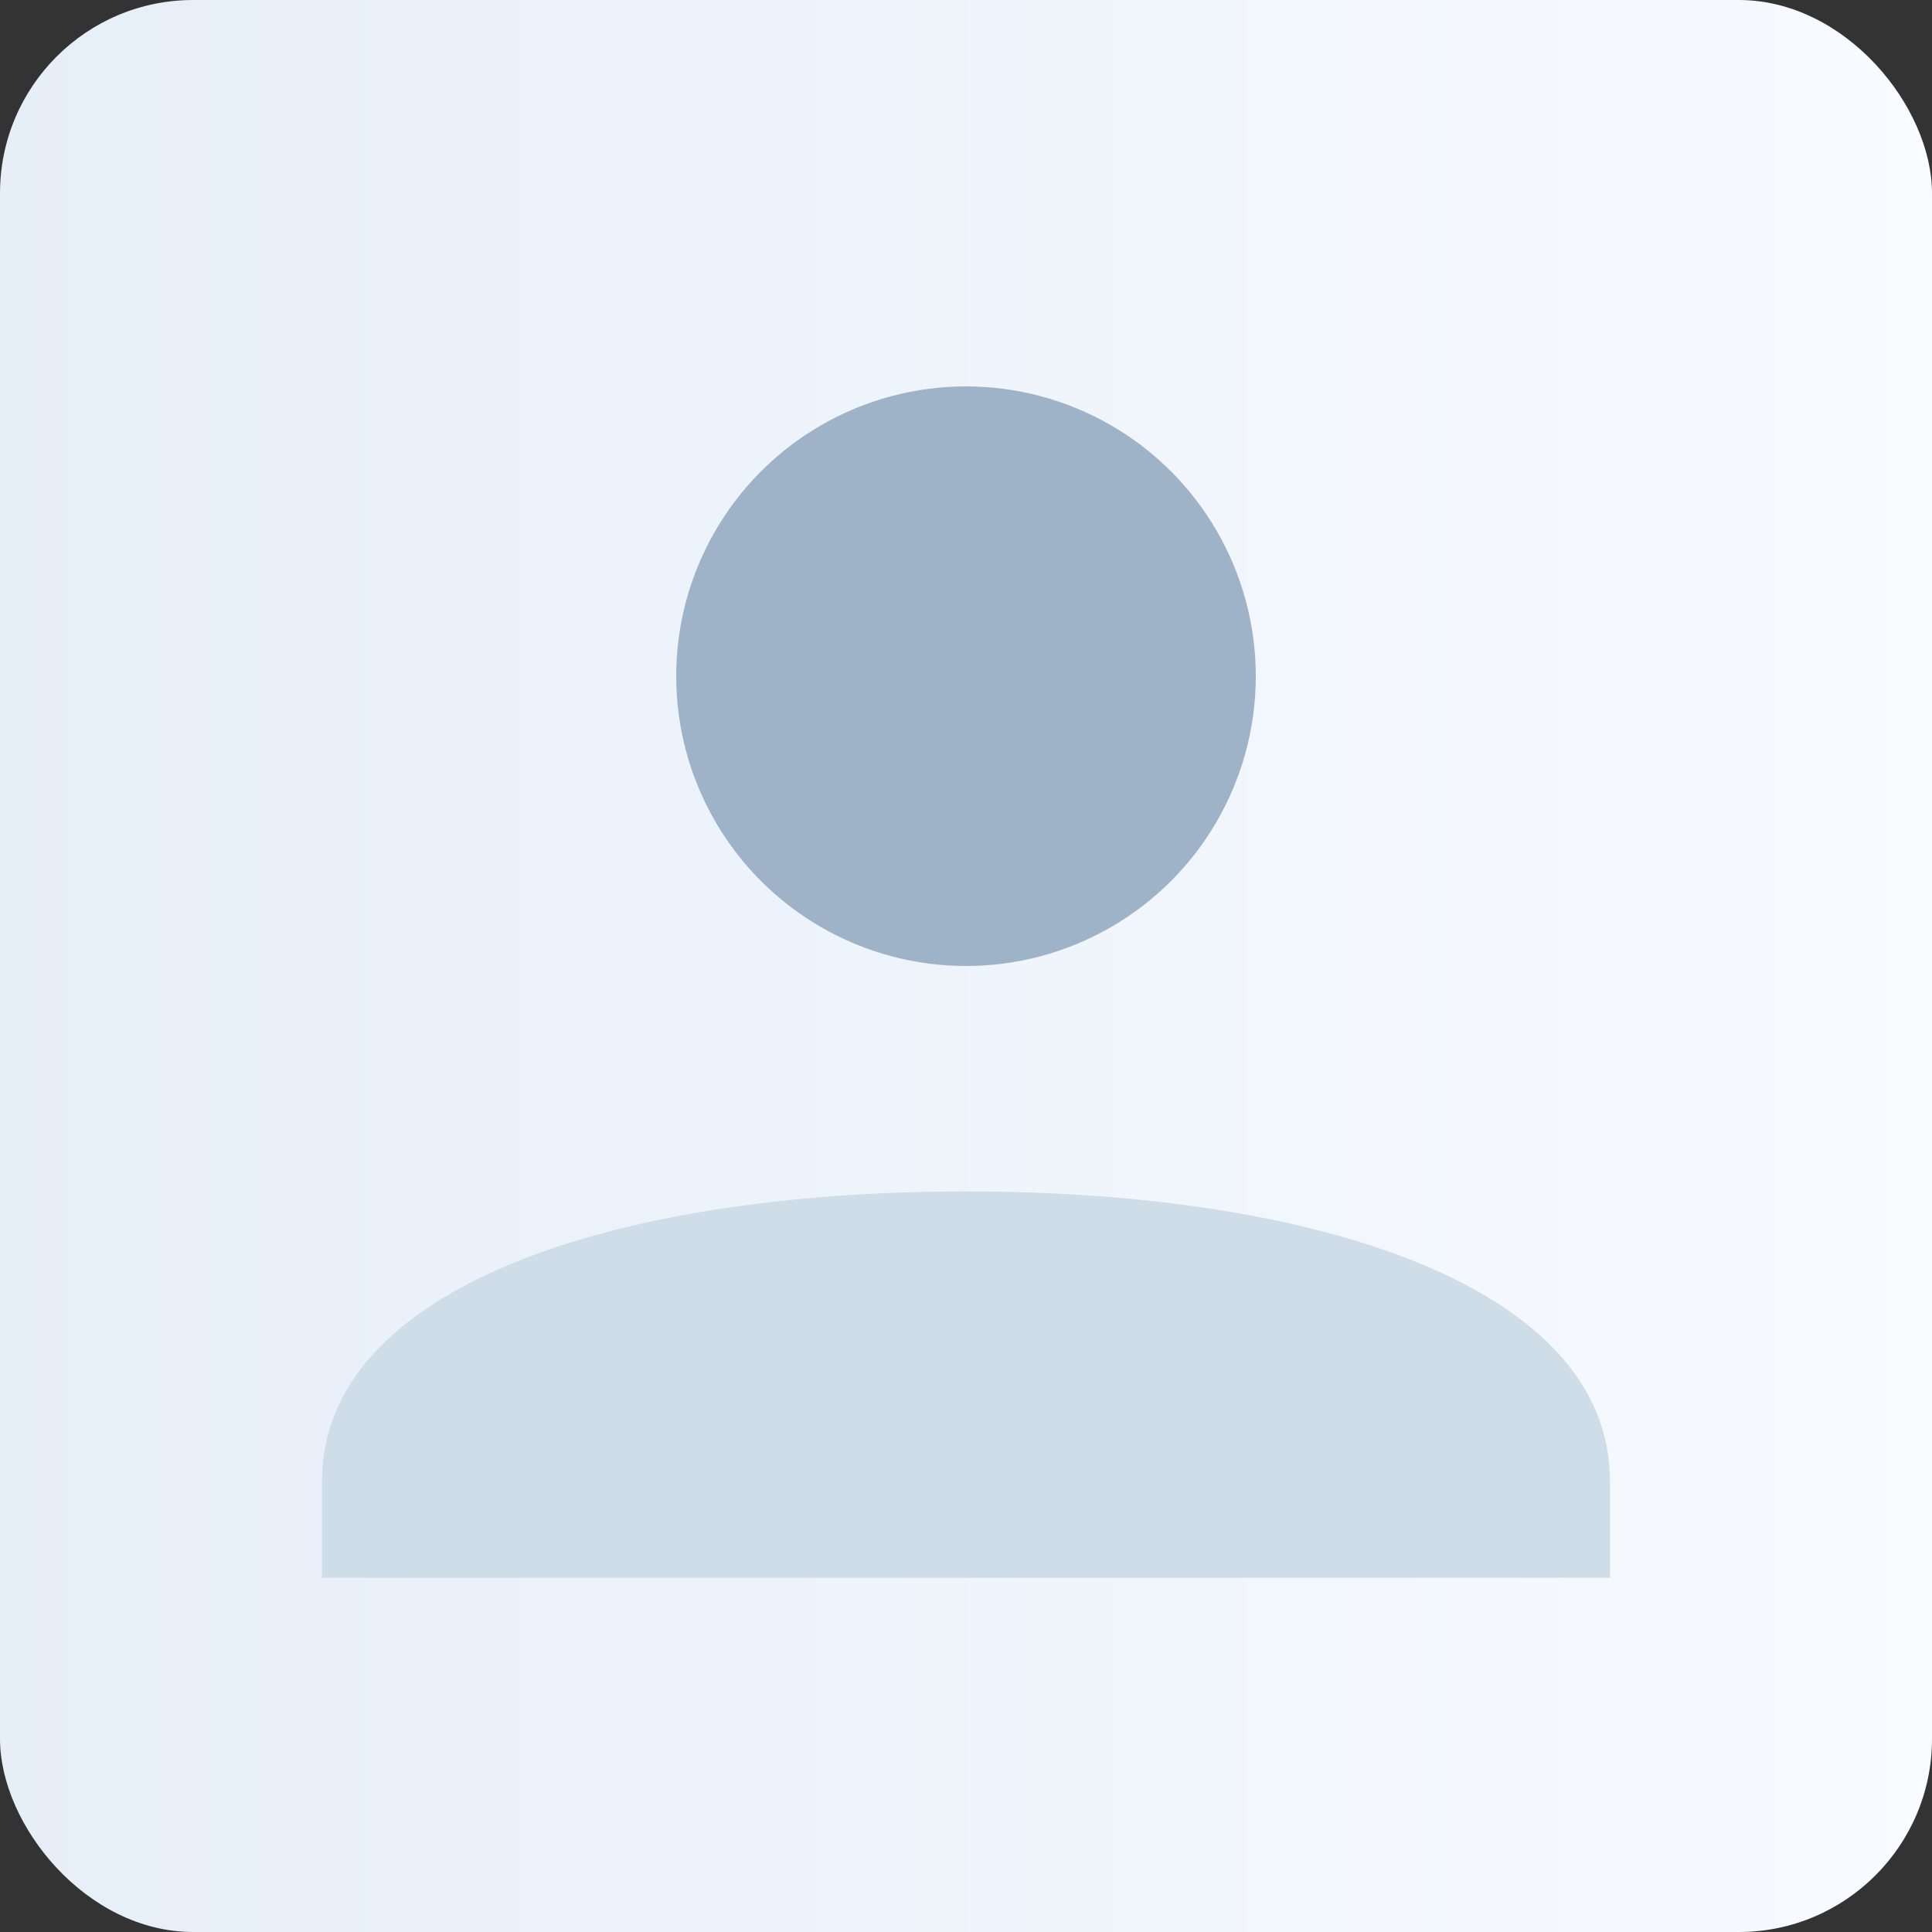
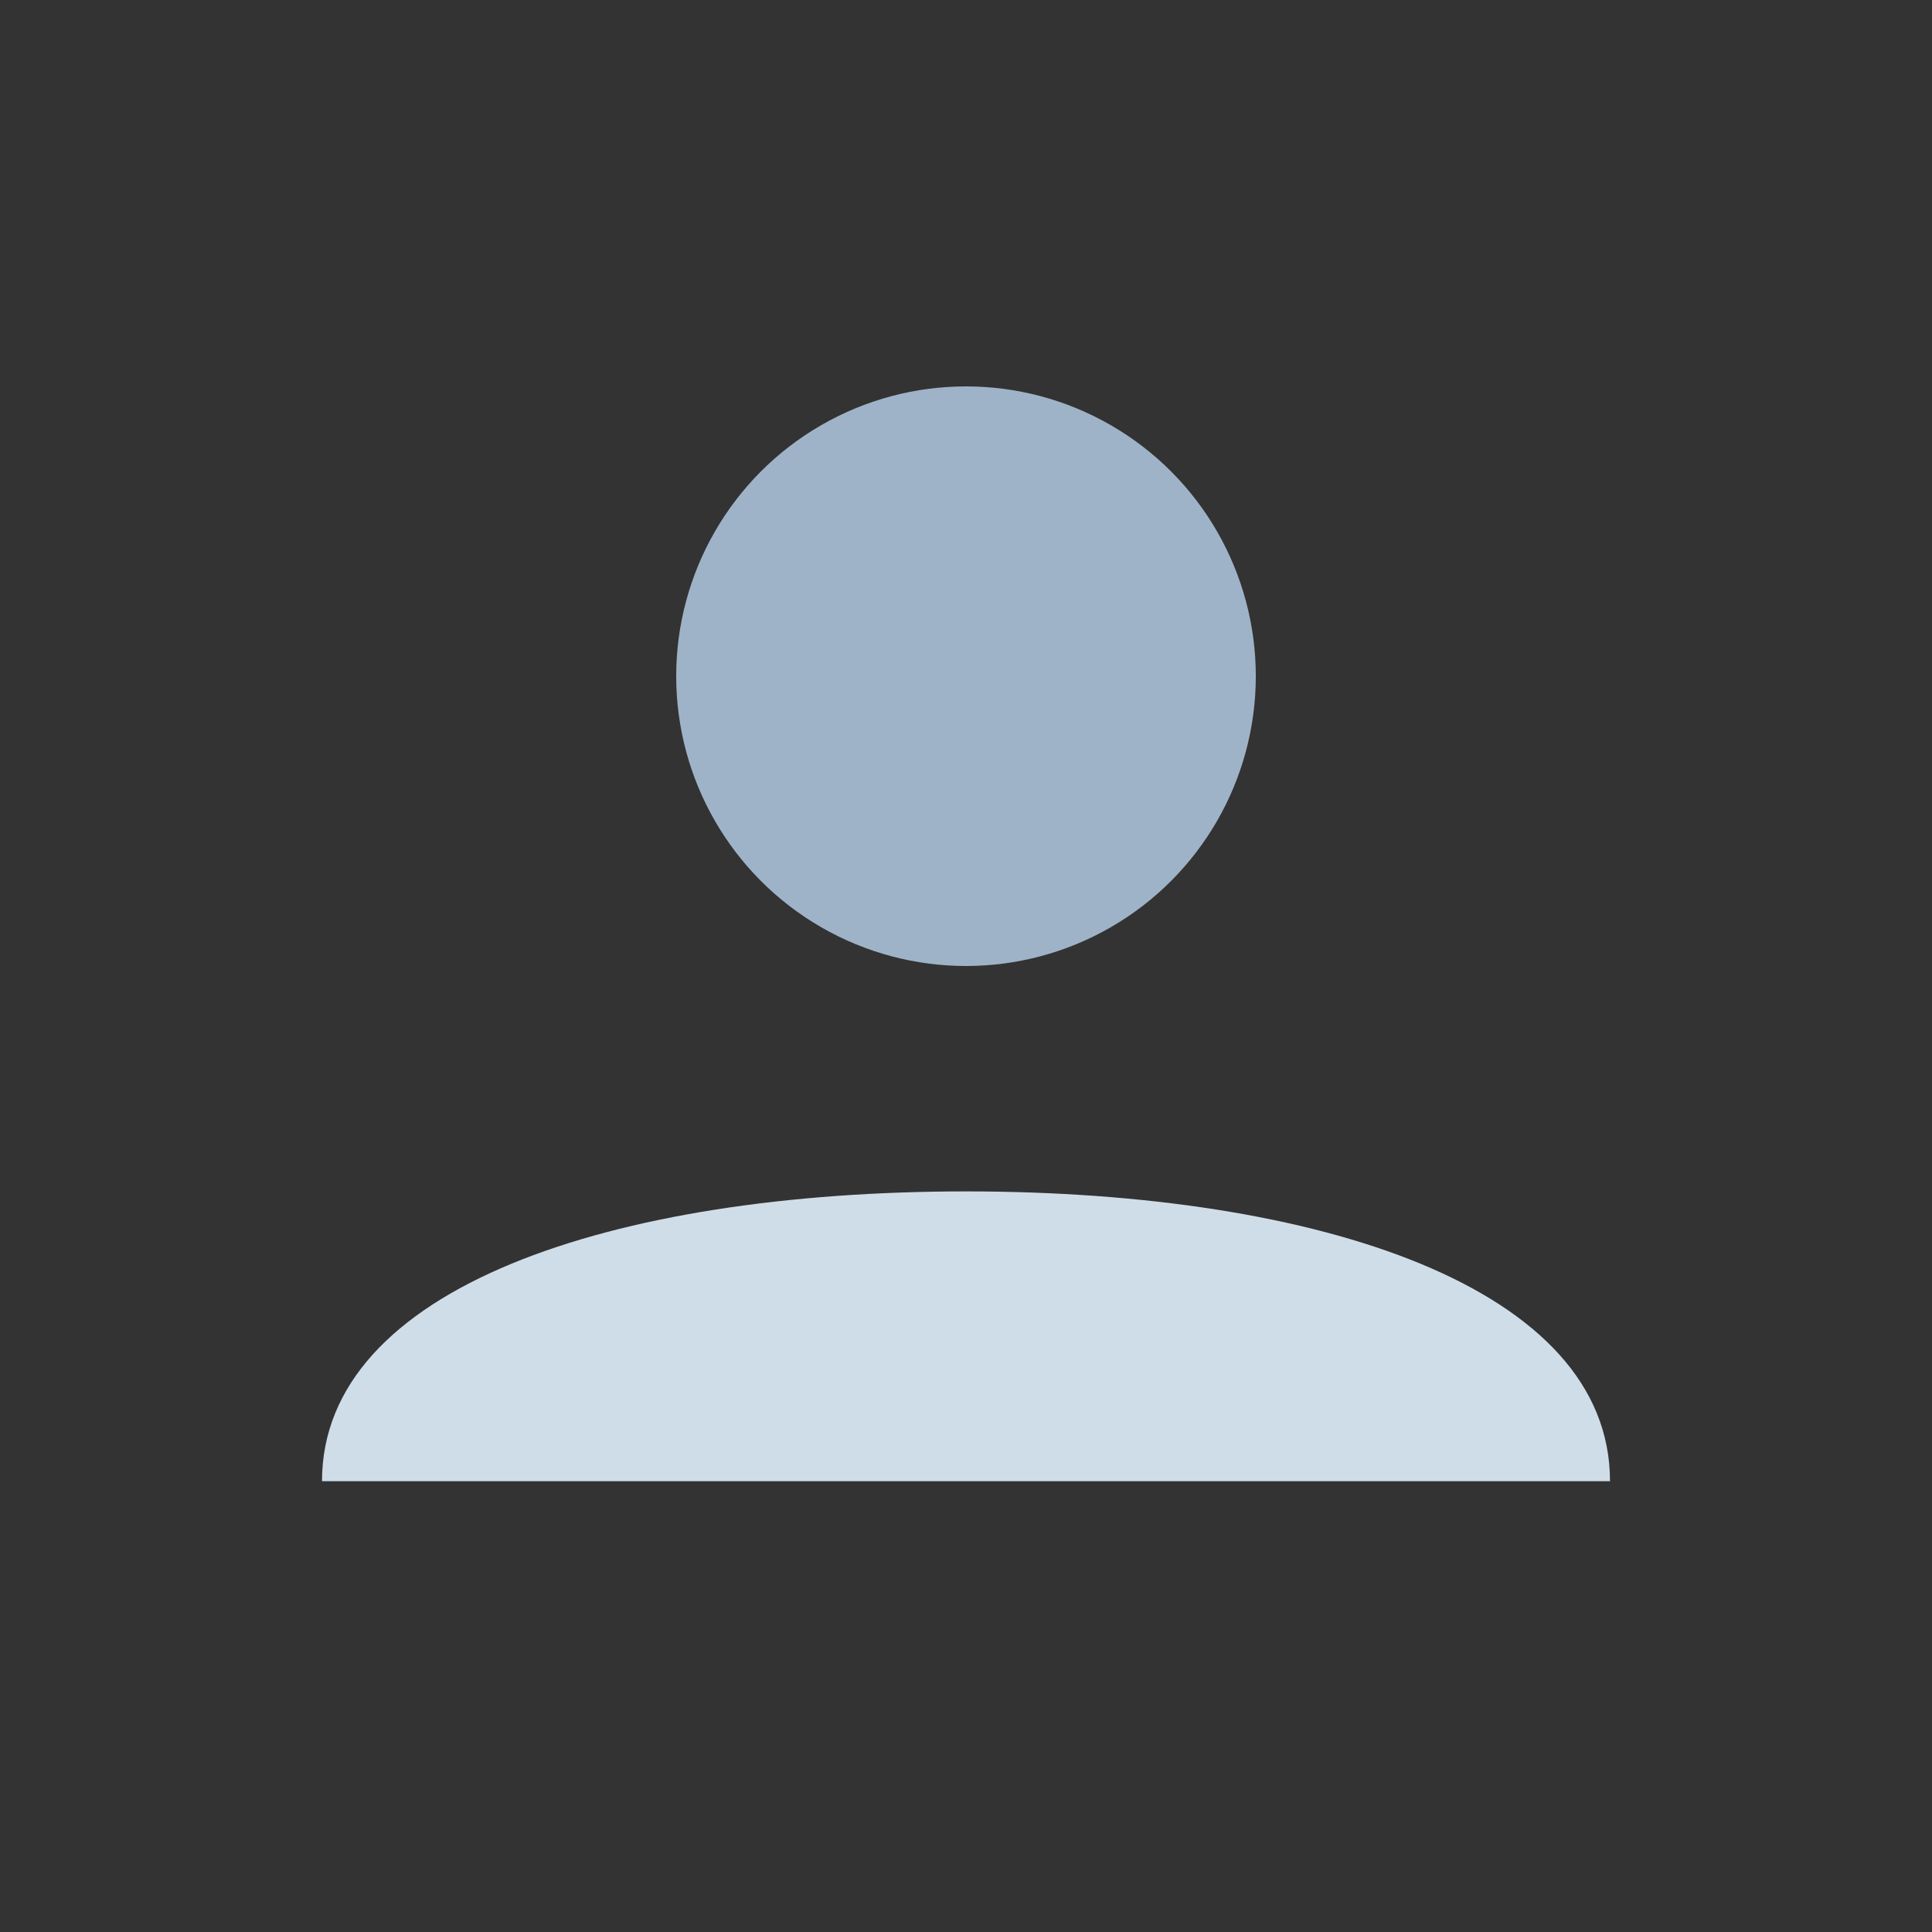
<svg xmlns="http://www.w3.org/2000/svg" width="120" height="120" viewBox="0 0 120 120" role="img" aria-label="Avatar por defecto">
  <rect x="0" y="0" width="120" height="120" fill="#333333" stroke="none" />
  <defs>
    <linearGradient id="g" x1="0" x2="1">
      <stop offset="0" stop-color="#E6EEF8" />
      <stop offset="1" stop-color="#F8FBFF" />
    </linearGradient>
  </defs>
-   <rect width="120" height="120" rx="12" fill="url(#g)" />
  <g transform="translate(20,20)" fill="#9FB3C8" fill-rule="evenodd">
    <circle cx="40" cy="22" r="18" />
-     <path d="M0 72c0-12 18-18 40-18s40 6 40 18v6H0v-6z" fill="#CFDDE8" />
+     <path d="M0 72c0-12 18-18 40-18s40 6 40 18v6v-6z" fill="#CFDDE8" />
  </g>
</svg>